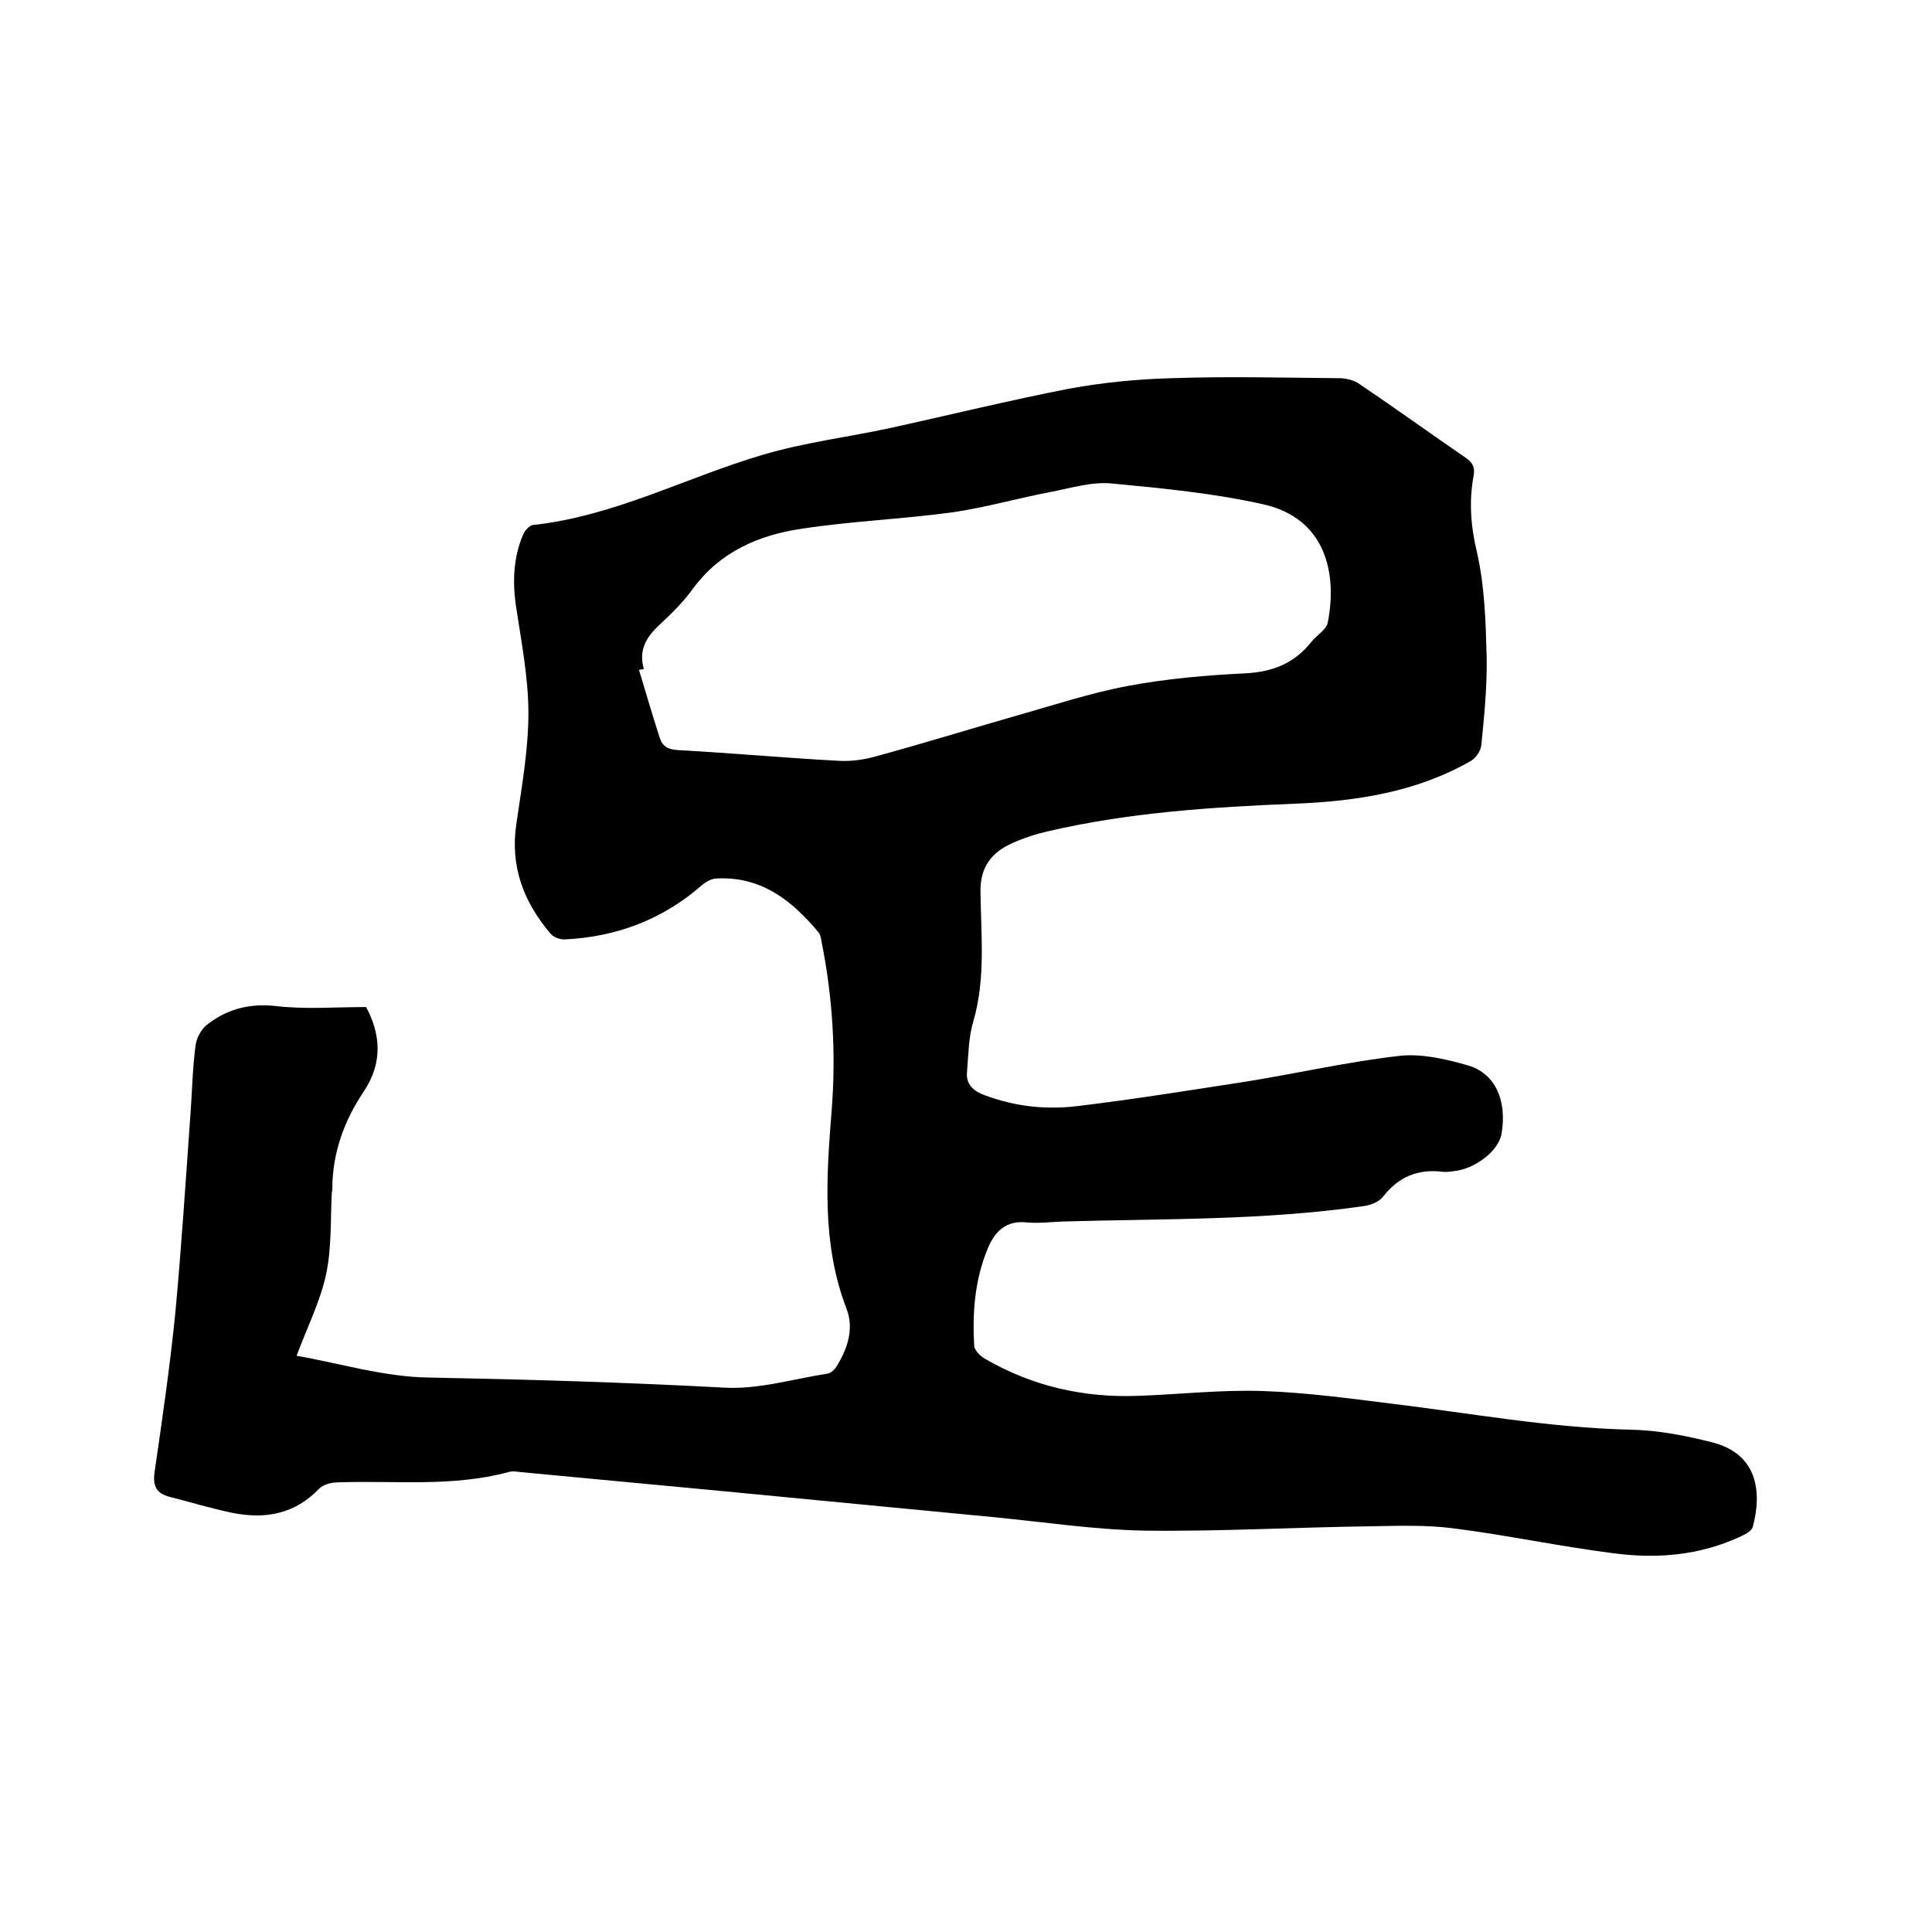
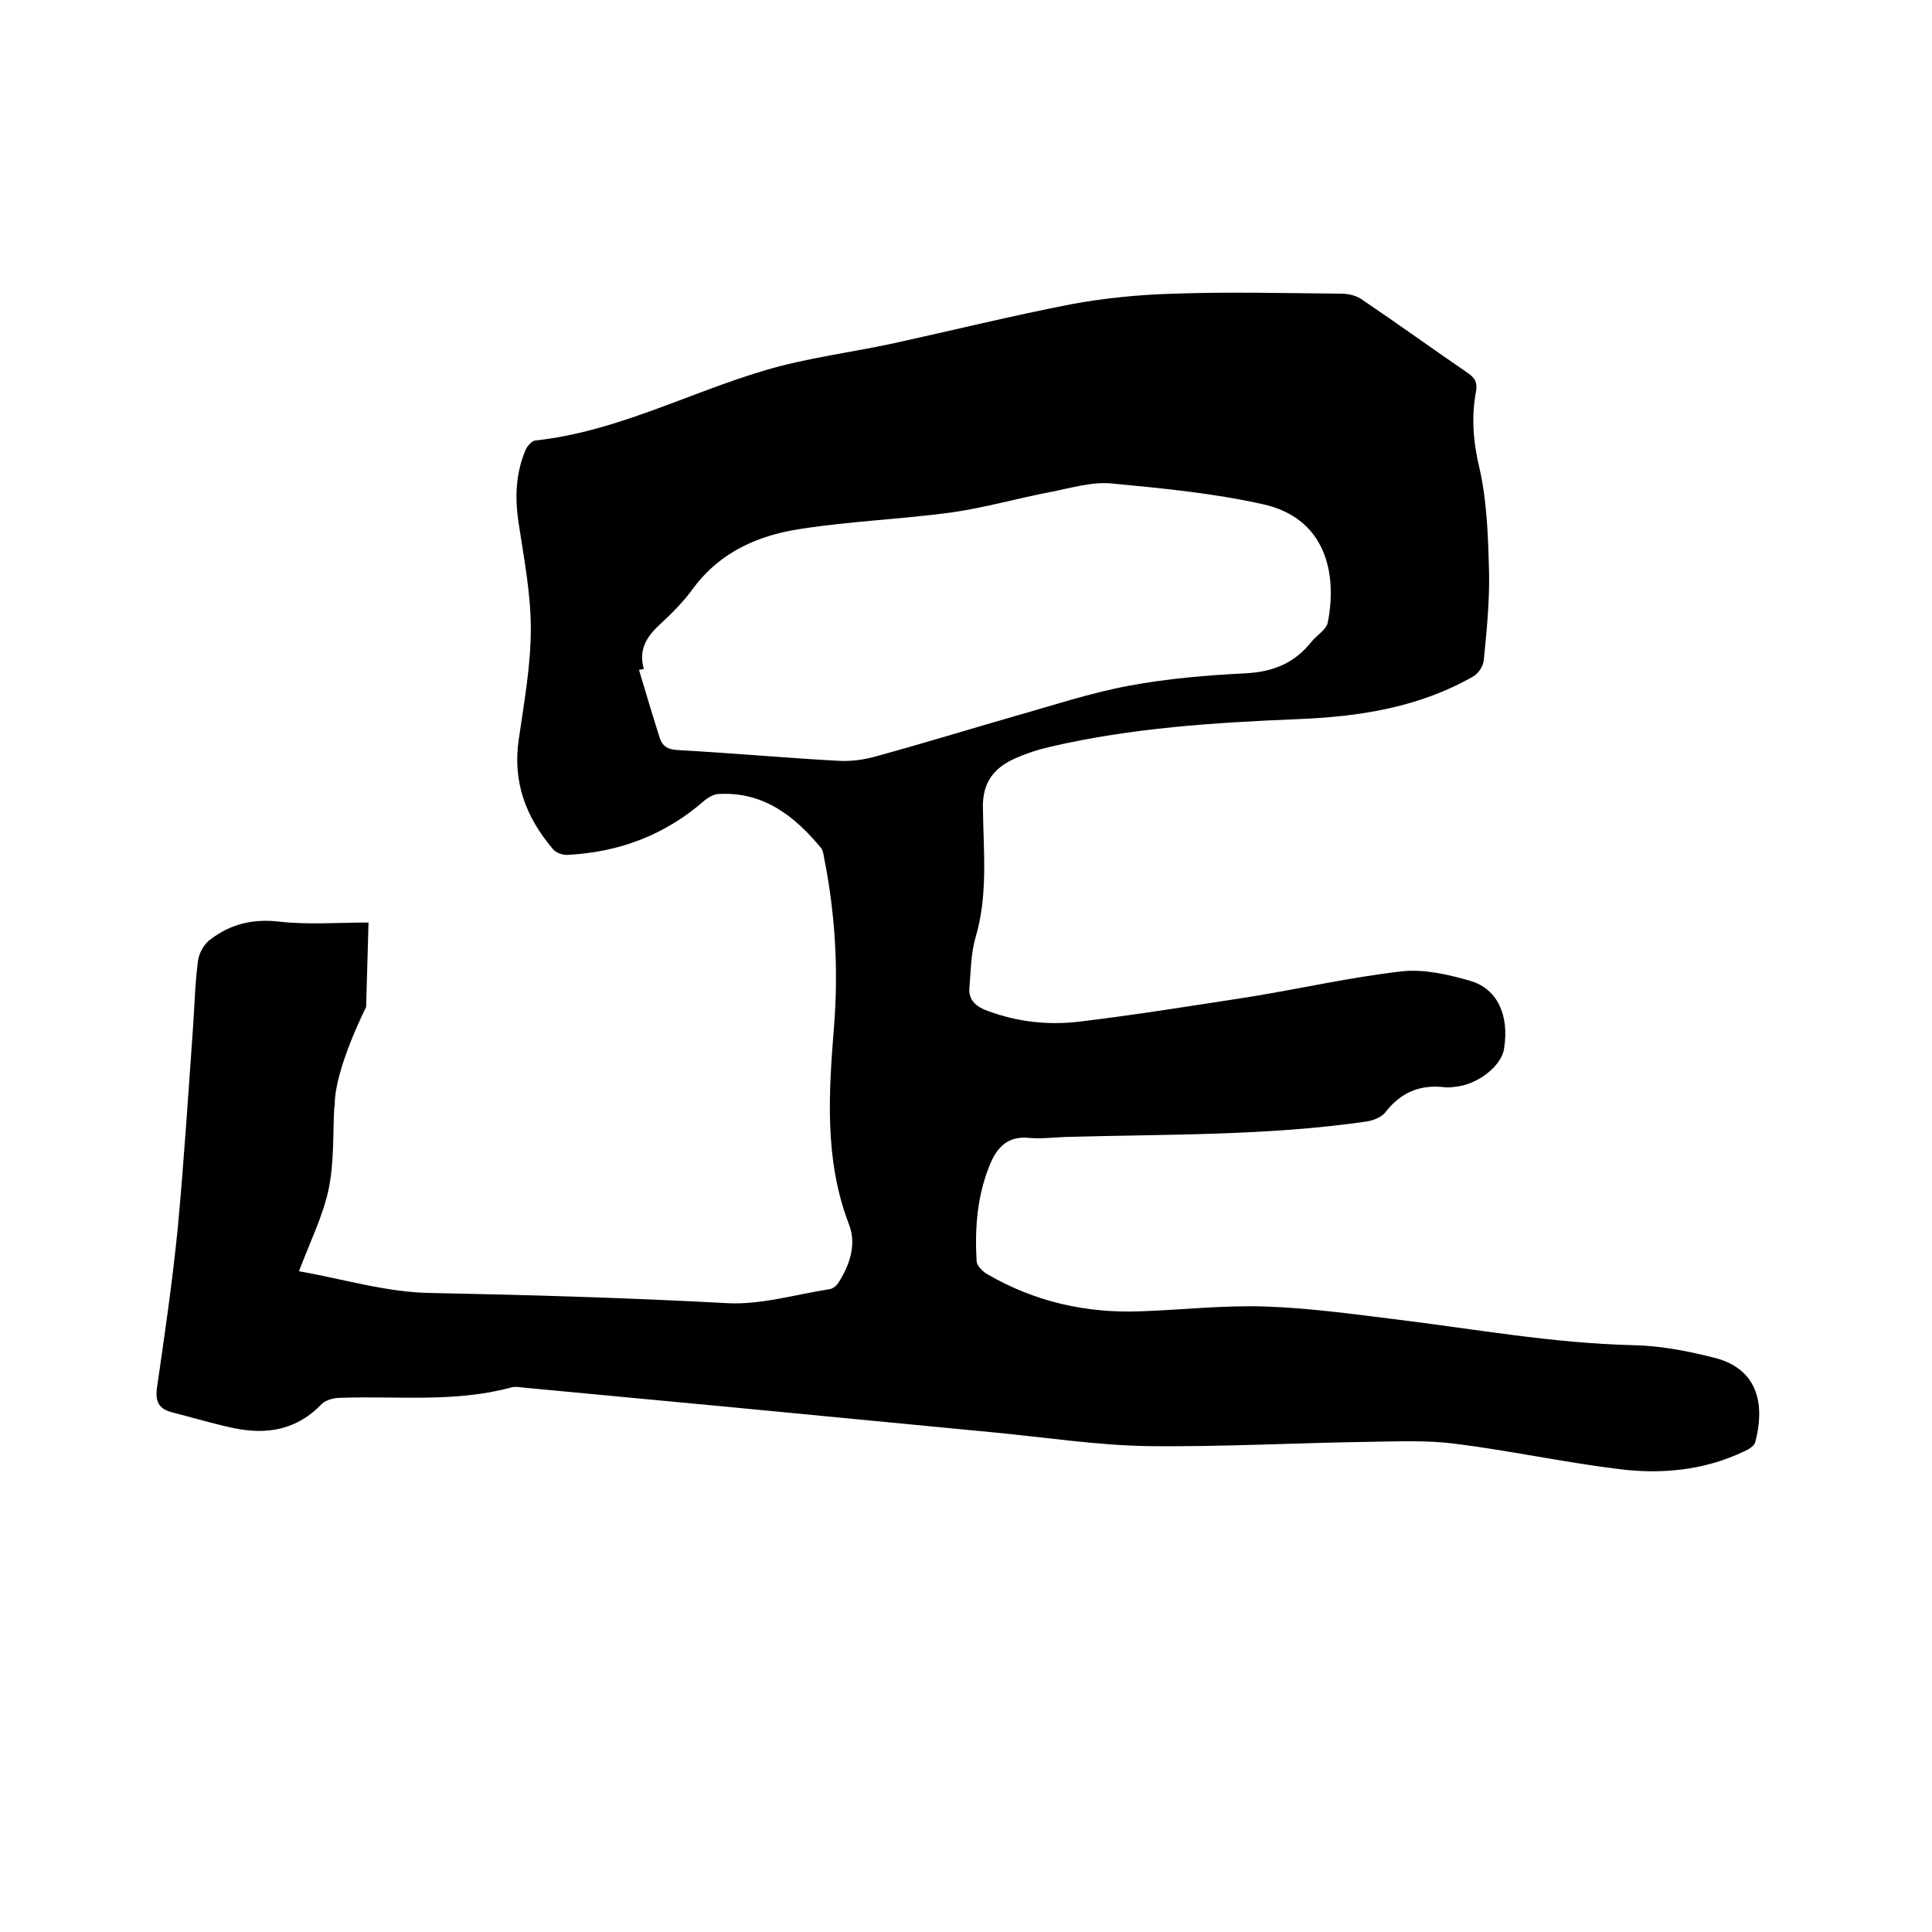
<svg xmlns="http://www.w3.org/2000/svg" enable-background="new 0 0 400 400" viewBox="0 0 400 400">
-   <path d="m75.8 208.5c2.9 5.4 3.6 11.4-.5 17.5s-6.5 12.8-6.5 20.2c0 .2 0 .4-.1.6-.3 5.7 0 11.5-1.2 17.1-1.2 5.5-3.8 10.7-6.1 16.8 9.2 1.6 18.2 4.4 27.4 4.5 20.4.4 40.8 1 61.2 2.1 7 .4 14.2-1.8 21.3-2.9.7-.1 1.5-.8 1.9-1.5 2.3-3.7 3.7-7.9 2-12.1-5.1-13.4-4.1-27.3-3-41.1.9-11.7.2-23.2-2.1-34.7-.1-.6-.2-1.3-.5-1.8-5.6-6.8-12.1-11.9-21.5-11.3-.9.1-2 .7-2.7 1.3-8.2 7.2-17.8 10.8-28.6 11.3-1 0-2.3-.5-2.9-1.3-5.5-6.5-8.3-13.8-7-22.6 1.1-7.6 2.5-15.3 2.5-23 0-7.4-1.5-14.9-2.6-22.3-.7-5-.5-9.9 1.5-14.6.3-.8 1.3-1.9 2-2 16.8-1.8 31.6-9.8 47.5-14.5 8.7-2.6 17.8-3.7 26.6-5.6 12.3-2.7 24.5-5.7 36.8-8.1 7-1.3 14.2-2 21.4-2.2 11.5-.4 23.1-.1 34.6 0 1.5 0 3.2.4 4.4 1.3 7.4 5 14.6 10.2 21.9 15.2 1.4 1 1.9 1.9 1.6 3.7-1 5.3-.6 10.5.7 15.9 1.6 7 1.8 14.4 2 21.7.1 6-.5 12.1-1.1 18.1-.1 1.2-1.1 2.7-2.1 3.3-11.3 6.5-23.8 8.4-36.6 8.9-17.1.7-34.2 1.8-51 5.7-2.6.6-5.1 1.4-7.5 2.5-4.2 1.9-6.6 4.9-6.5 10.1.1 8.9 1.1 18-1.5 26.8-1 3.4-1 7-1.3 10.6-.2 2.5 1.5 3.9 3.8 4.7 6.2 2.3 12.6 3 19.1 2.2 11.7-1.4 23.4-3.3 35.1-5.1 10.5-1.7 21-4.1 31.6-5.3 4.6-.5 9.7.7 14.2 2 5.6 1.7 8 7.2 6.9 14-.5 3.6-5.5 7.5-10.1 7.9-.7.1-1.5.2-2.2.1-5-.6-9 1-12.2 5.1-.8 1.1-2.6 1.8-4 2-20.7 3-41.6 2.6-62.4 3.2-2.4.1-4.9.4-7.3.2-4.4-.5-6.7 1.8-8.2 5.4-2.7 6.5-3.2 13.3-2.8 20.2.1.9 1.3 2.1 2.2 2.6 9.8 5.7 20.4 8.1 31.6 7.7 8.7-.3 17.3-1.3 26-1 8.8.3 17.7 1.5 26.5 2.6 16.5 2 32.8 5 49.5 5.4 5.7.1 11.4 1.2 16.9 2.6 9.6 2.4 10.4 10.4 8.5 17.5-.2.8-1.4 1.5-2.3 1.9-8.4 4-17.4 4.8-26.4 3.6-11.2-1.4-22.3-3.8-33.5-5.2-5.5-.7-11.2-.5-16.8-.4-15.7.2-31.3 1.1-47 .9-10.4-.2-20.9-1.8-31.3-2.8-18.7-1.8-37.5-3.6-56.2-5.4-13.8-1.3-27.6-2.6-41.4-3.9-.9-.1-2-.3-2.8 0-11.6 3.1-23.4 1.7-35.1 2.1-1.4 0-3.1.4-4 1.3-5.1 5.3-11.2 6.4-18.1 5-4.3-.9-8.6-2.2-12.9-3.3-2.7-.7-3.5-2.2-3.1-5.1 1.6-11 3.2-22 4.3-33 1.3-14 2.2-28.1 3.2-42.1.3-4.4.4-8.9 1-13.3.2-1.6 1.3-3.6 2.7-4.5 4.1-3.1 8.7-4.2 14-3.6 6.1.7 12 .2 18.6.2zm57.5-70c-.3.1-.7.1-1 .2 1.4 4.7 2.8 9.4 4.3 14.1.6 1.8 1.8 2.4 3.8 2.5 11 .6 21.9 1.6 32.9 2.2 2.8.2 5.7-.2 8.4-1 9.5-2.6 18.9-5.5 28.3-8.2 7.8-2.2 15.6-4.8 23.6-6.3s16.2-2.2 24.3-2.6c5.7-.3 10.1-2.1 13.6-6.5 1.1-1.4 3.1-2.5 3.4-4 2-10.2-.4-21.6-13.4-24.5-10.3-2.3-20.8-3.3-31.3-4.3-4.1-.4-8.3.9-12.4 1.7-6.9 1.3-13.8 3.3-20.8 4.3-10.4 1.4-20.9 1.8-31.2 3.4-8.7 1.3-16.6 4.7-22.2 12.2-2 2.8-4.5 5.3-7.1 7.7-2.8 2.6-4.3 5.3-3.2 9.1z" />
+   <path d="m75.8 208.5s-6.5 12.8-6.5 20.2c0 .2 0 .4-.1.6-.3 5.7 0 11.5-1.2 17.1-1.2 5.5-3.8 10.7-6.1 16.8 9.2 1.6 18.2 4.4 27.4 4.5 20.4.4 40.8 1 61.2 2.1 7 .4 14.2-1.8 21.3-2.9.7-.1 1.5-.8 1.9-1.5 2.3-3.7 3.7-7.9 2-12.1-5.1-13.4-4.1-27.3-3-41.1.9-11.7.2-23.2-2.1-34.7-.1-.6-.2-1.3-.5-1.8-5.6-6.8-12.1-11.9-21.5-11.3-.9.1-2 .7-2.7 1.3-8.2 7.2-17.8 10.8-28.6 11.3-1 0-2.3-.5-2.9-1.3-5.5-6.5-8.3-13.8-7-22.6 1.1-7.6 2.5-15.3 2.5-23 0-7.4-1.5-14.9-2.6-22.3-.7-5-.5-9.9 1.5-14.6.3-.8 1.3-1.9 2-2 16.8-1.8 31.6-9.8 47.5-14.5 8.7-2.6 17.8-3.7 26.6-5.6 12.3-2.7 24.5-5.7 36.8-8.1 7-1.3 14.2-2 21.4-2.2 11.5-.4 23.1-.1 34.6 0 1.5 0 3.2.4 4.4 1.3 7.4 5 14.6 10.2 21.9 15.2 1.4 1 1.9 1.9 1.6 3.7-1 5.3-.6 10.5.7 15.9 1.6 7 1.8 14.4 2 21.7.1 6-.5 12.1-1.1 18.1-.1 1.2-1.1 2.7-2.1 3.3-11.3 6.5-23.8 8.4-36.6 8.9-17.1.7-34.2 1.8-51 5.7-2.6.6-5.1 1.4-7.5 2.5-4.2 1.9-6.6 4.9-6.5 10.1.1 8.9 1.1 18-1.5 26.8-1 3.4-1 7-1.3 10.6-.2 2.5 1.5 3.9 3.8 4.7 6.2 2.3 12.6 3 19.1 2.2 11.7-1.4 23.4-3.3 35.1-5.1 10.5-1.7 21-4.1 31.6-5.3 4.6-.5 9.7.7 14.2 2 5.6 1.7 8 7.2 6.9 14-.5 3.6-5.5 7.5-10.1 7.9-.7.1-1.5.2-2.2.1-5-.6-9 1-12.2 5.1-.8 1.1-2.6 1.8-4 2-20.7 3-41.6 2.6-62.4 3.2-2.4.1-4.9.4-7.3.2-4.4-.5-6.7 1.8-8.2 5.4-2.7 6.5-3.2 13.3-2.8 20.2.1.9 1.3 2.1 2.2 2.6 9.8 5.7 20.4 8.1 31.6 7.7 8.7-.3 17.3-1.3 26-1 8.8.3 17.7 1.5 26.5 2.6 16.5 2 32.8 5 49.5 5.4 5.7.1 11.4 1.2 16.9 2.6 9.6 2.4 10.4 10.4 8.5 17.5-.2.8-1.4 1.5-2.3 1.9-8.4 4-17.4 4.8-26.4 3.6-11.2-1.4-22.3-3.8-33.5-5.2-5.5-.7-11.2-.5-16.8-.4-15.7.2-31.3 1.1-47 .9-10.4-.2-20.9-1.8-31.3-2.8-18.7-1.8-37.5-3.6-56.2-5.4-13.8-1.3-27.6-2.6-41.4-3.9-.9-.1-2-.3-2.8 0-11.6 3.1-23.4 1.7-35.1 2.1-1.4 0-3.1.4-4 1.3-5.1 5.3-11.2 6.4-18.1 5-4.3-.9-8.6-2.2-12.9-3.3-2.7-.7-3.5-2.2-3.1-5.1 1.6-11 3.2-22 4.3-33 1.3-14 2.2-28.1 3.2-42.1.3-4.4.4-8.9 1-13.3.2-1.6 1.3-3.6 2.7-4.5 4.1-3.1 8.7-4.2 14-3.6 6.1.7 12 .2 18.6.2zm57.5-70c-.3.1-.7.1-1 .2 1.4 4.7 2.8 9.4 4.3 14.1.6 1.8 1.8 2.4 3.8 2.5 11 .6 21.9 1.6 32.9 2.2 2.8.2 5.7-.2 8.4-1 9.5-2.6 18.9-5.5 28.3-8.2 7.8-2.2 15.6-4.8 23.6-6.3s16.2-2.2 24.3-2.6c5.7-.3 10.1-2.1 13.6-6.5 1.1-1.4 3.1-2.5 3.4-4 2-10.2-.4-21.6-13.4-24.5-10.3-2.3-20.8-3.3-31.3-4.3-4.1-.4-8.3.9-12.4 1.7-6.9 1.3-13.8 3.3-20.8 4.3-10.4 1.4-20.9 1.8-31.2 3.4-8.7 1.3-16.6 4.7-22.2 12.2-2 2.8-4.5 5.3-7.1 7.7-2.8 2.6-4.3 5.3-3.2 9.1z" />
</svg>